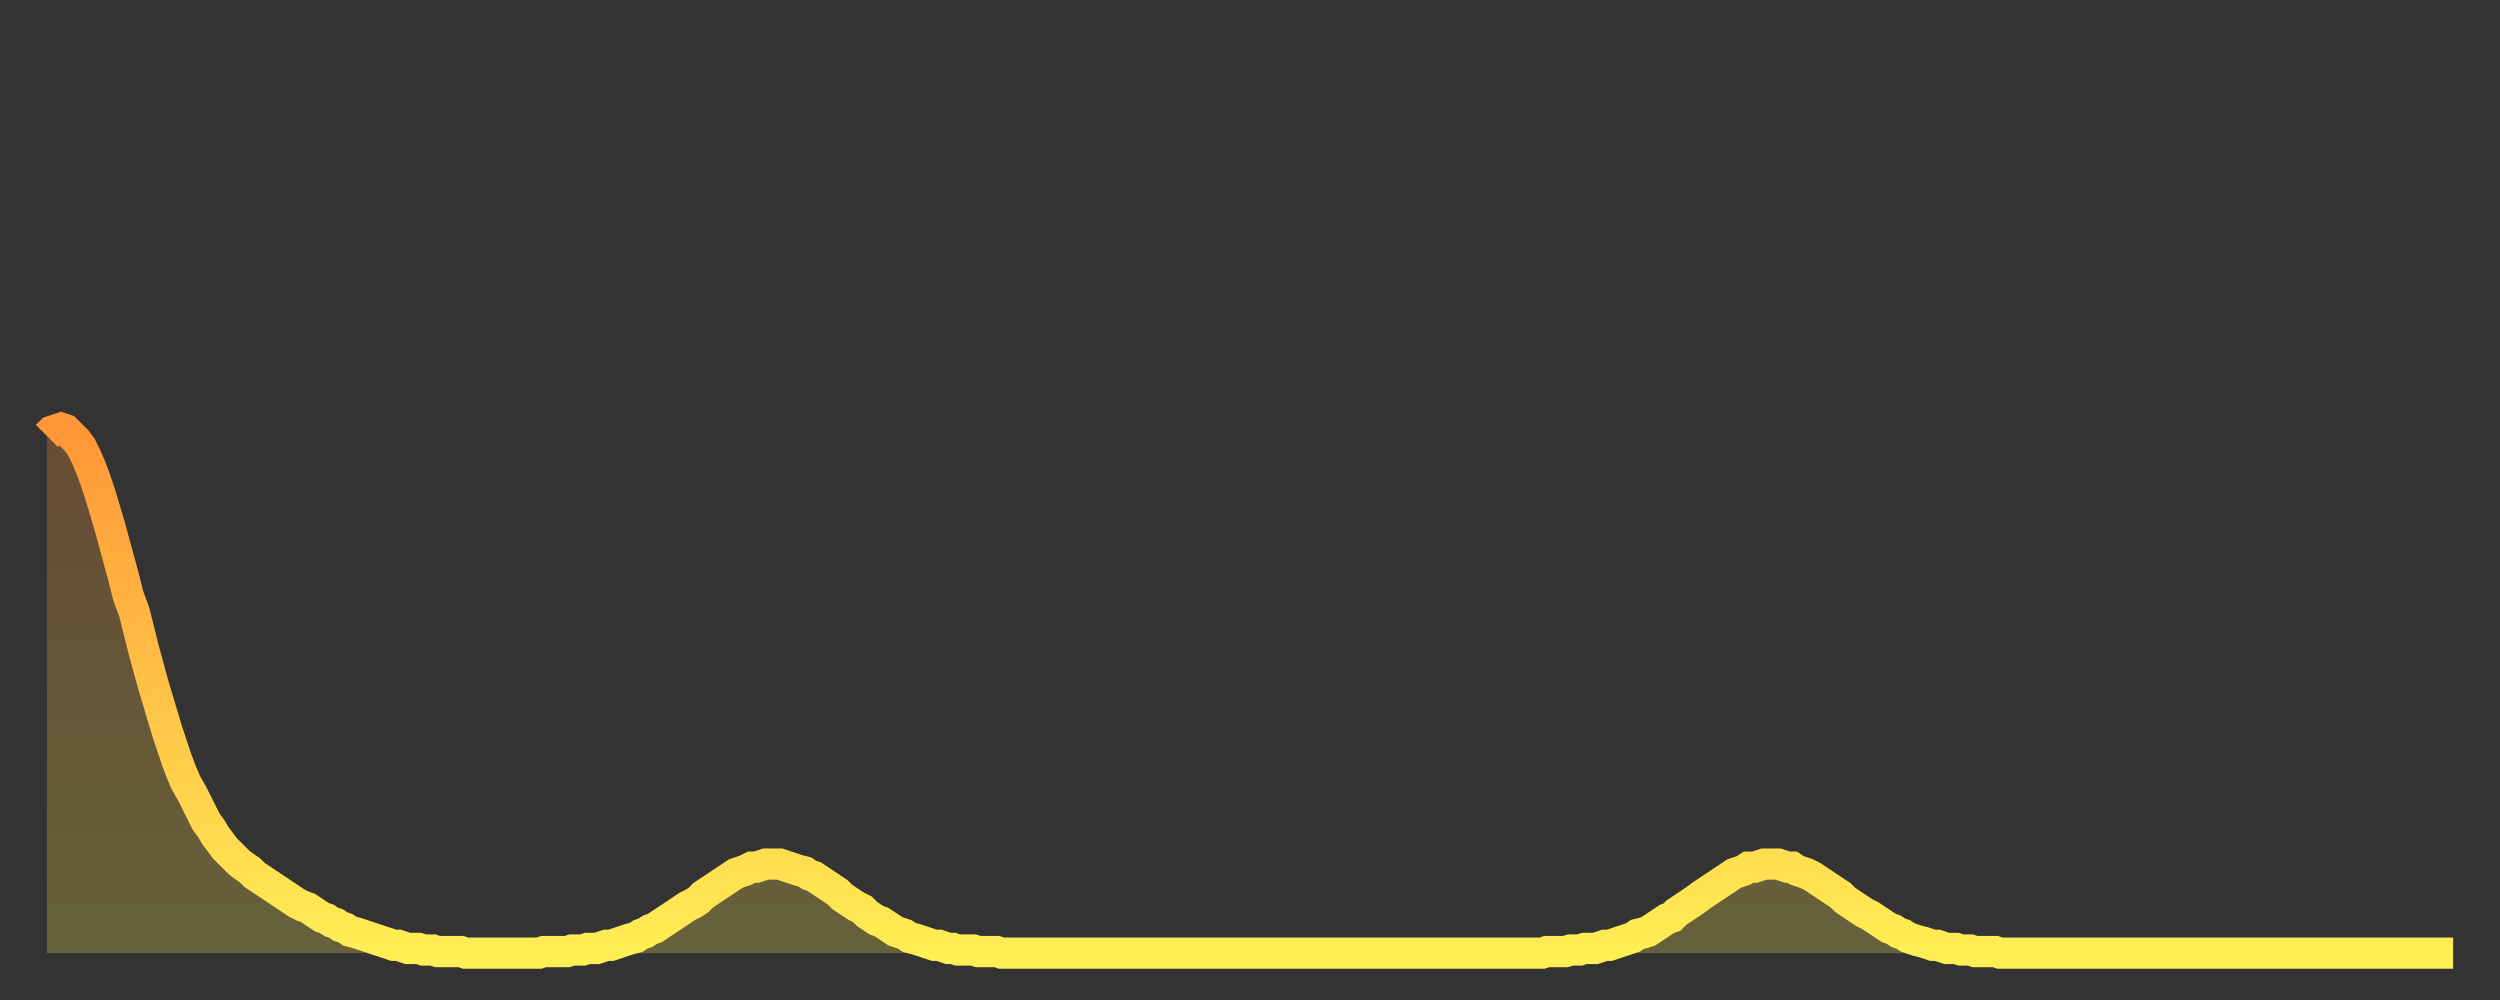
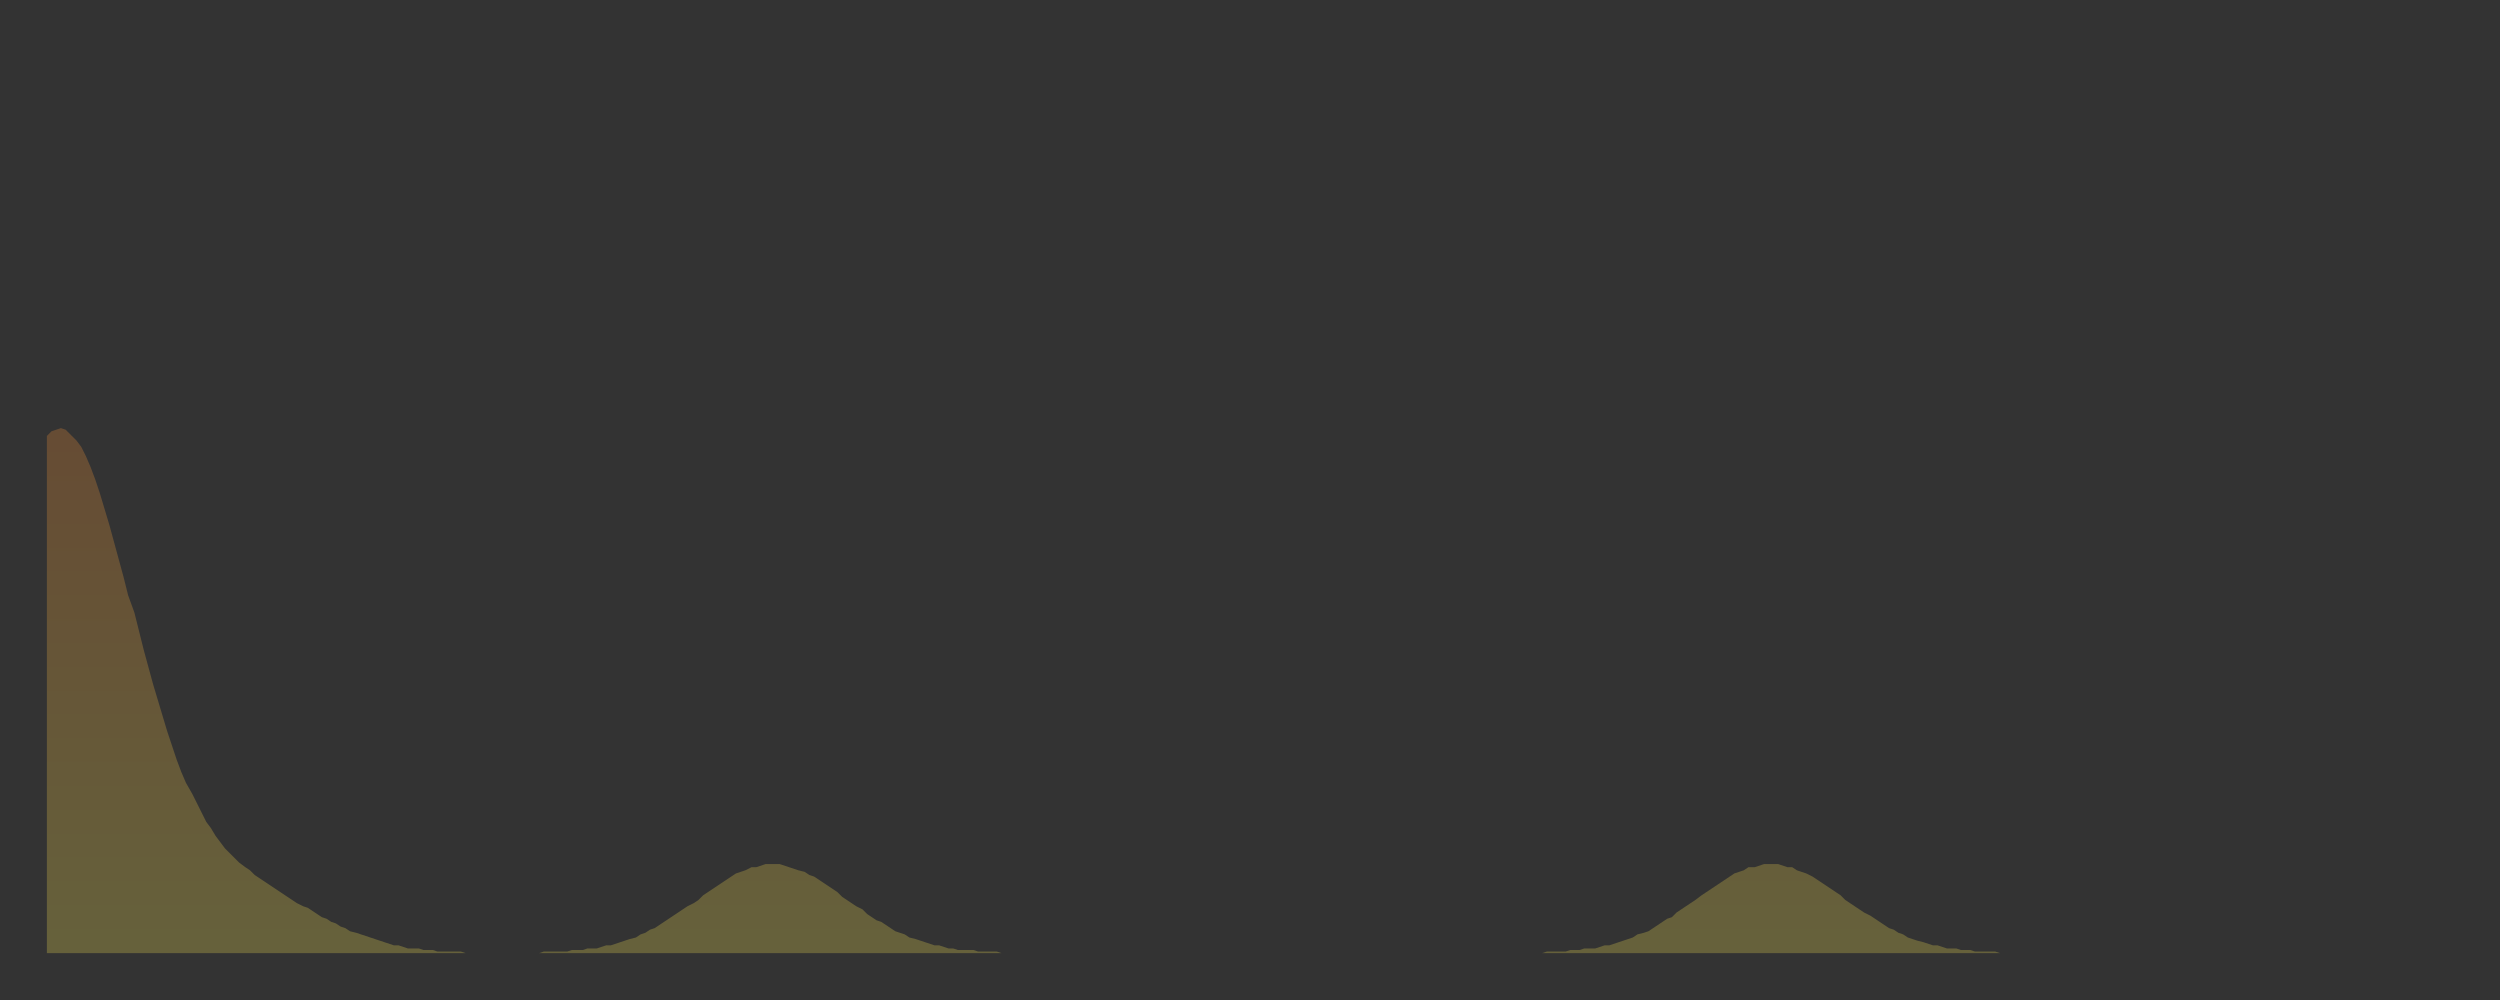
<svg xmlns="http://www.w3.org/2000/svg" baseProfile="full" height="64" version="1.1" width="160">
  <rect width="100%" height="100%" fill="#333333" stroke="none" />
  <defs>
    <linearGradient id="id104244" x1="0" x2="0" y1="0" y2="1">
      <stop offset="0%" stop-color="#ff9637" />
      <stop offset="50%" stop-color="#ffc246" />
      <stop offset="100%" stop-color="#ffee55" />
    </linearGradient>
  </defs>
  <g transform="translate(3,3)">
    <g>
-       <path d="M 0.0 24.9 0.3 24.6 0.6 24.5 0.9 24.4 1.2 24.5 1.5 24.8 1.9 25.2 2.2 25.6 2.5 26.2 2.8 26.9 3.1 27.7 3.4 28.6 3.7 29.6 4.0 30.6 4.3 31.7 4.6 32.8 4.9 33.9 5.2 35.1 5.6 36.2 5.9 37.4 6.2 38.6 6.5 39.7 6.8 40.8 7.1 41.8 7.4 42.8 7.7 43.8 8.0 44.7 8.3 45.6 8.6 46.4 8.9 47.1 9.3 47.8 9.6 48.4 9.9 49.0 10.2 49.6 10.5 50.0 10.8 50.5 11.1 50.9 11.4 51.3 11.7 51.6 12.0 51.9 12.3 52.2 12.7 52.5 13.0 52.7 13.3 53.0 13.6 53.2 13.9 53.4 14.2 53.6 14.5 53.8 14.8 54.0 15.1 54.2 15.4 54.4 15.7 54.6 16.0 54.8 16.4 55.0 16.7 55.1 17.0 55.3 17.3 55.5 17.6 55.7 17.9 55.8 18.2 56.0 18.5 56.1 18.8 56.3 19.1 56.4 19.4 56.6 19.8 56.7 20.1 56.8 20.4 56.9 20.7 57.0 21.0 57.1 21.3 57.2 21.6 57.3 21.9 57.4 22.2 57.5 22.5 57.5 22.8 57.6 23.1 57.7 23.5 57.7 23.8 57.7 24.1 57.8 24.4 57.8 24.7 57.8 25.0 57.9 25.3 57.9 25.6 57.9 25.9 57.9 26.2 57.9 26.5 57.9 26.8 58.0 27.2 58.0 27.5 58.0 27.8 58.0 28.1 58.0 28.4 58.0 28.7 58.0 29.0 58.0 29.3 58.0 29.6 58.0 29.9 58.0 30.2 58.0 30.6 58.0 30.9 58.0 31.2 58.0 31.5 58.0 31.8 57.9 32.1 57.9 32.4 57.9 32.7 57.9 33.0 57.9 33.3 57.9 33.6 57.8 33.9 57.8 34.3 57.8 34.6 57.7 34.9 57.7 35.2 57.7 35.5 57.6 35.8 57.5 36.1 57.5 36.4 57.4 36.7 57.3 37.0 57.2 37.3 57.1 37.7 57.0 38.0 56.8 38.3 56.7 38.6 56.5 38.9 56.4 39.2 56.2 39.5 56.0 39.8 55.8 40.1 55.6 40.4 55.4 40.7 55.2 41.0 55.0 41.4 54.8 41.7 54.6 42.0 54.3 42.3 54.1 42.6 53.9 42.9 53.7 43.2 53.5 43.5 53.3 43.8 53.1 44.1 52.9 44.4 52.8 44.7 52.7 45.1 52.5 45.4 52.5 45.7 52.4 46.0 52.3 46.3 52.3 46.6 52.3 46.9 52.3 47.2 52.4 47.5 52.5 47.8 52.6 48.1 52.7 48.5 52.8 48.8 53.0 49.1 53.1 49.4 53.3 49.7 53.5 50.0 53.7 50.3 53.9 50.6 54.1 50.9 54.4 51.2 54.6 51.5 54.8 51.8 55.0 52.2 55.2 52.5 55.5 52.8 55.7 53.1 55.9 53.4 56.0 53.7 56.2 54.0 56.4 54.3 56.6 54.6 56.7 54.9 56.8 55.2 57.0 55.6 57.1 55.9 57.2 56.2 57.3 56.5 57.4 56.8 57.5 57.1 57.5 57.4 57.6 57.7 57.7 58.0 57.7 58.3 57.8 58.6 57.8 58.9 57.8 59.3 57.8 59.6 57.9 59.9 57.9 60.2 57.9 60.5 57.9 60.8 57.9 61.1 58.0 61.4 58.0 61.7 58.0 62.0 58.0 62.3 58.0 62.6 58.0 63.0 58.0 63.3 58.0 63.6 58.0 63.9 58.0 64.2 58.0 64.5 58.0 64.8 58.0 65.1 58.0 65.4 58.0 65.7 58.0 66.0 58.0 66.4 58.0 66.7 58.0 67.0 58.0 67.3 58.0 67.6 58.0 67.9 58.0 68.2 58.0 68.5 58.0 68.8 58.0 69.1 58.0 69.4 58.0 69.7 58.0 70.1 58.0 70.4 58.0 70.7 58.0 71.0 58.0 71.3 58.0 71.6 58.0 71.9 58.0 72.2 58.0 72.5 58.0 72.8 58.0 73.1 58.0 73.5 58.0 73.8 58.0 74.1 58.0 74.4 58.0 74.7 58.0 75.0 58.0 75.3 58.0 75.6 58.0 75.9 58.0 76.2 58.0 76.5 58.0 76.8 58.0 77.2 58.0 77.5 58.0 77.8 58.0 78.1 58.0 78.4 58.0 78.7 58.0 79.0 58.0 79.3 58.0 79.6 58.0 79.9 58.0 80.2 58.0 80.5 58.0 80.9 58.0 81.2 58.0 81.5 58.0 81.8 58.0 82.1 58.0 82.4 58.0 82.7 58.0 83.0 58.0 83.3 58.0 83.6 58.0 83.9 58.0 84.3 58.0 84.6 58.0 84.9 58.0 85.2 58.0 85.5 58.0 85.8 58.0 86.1 58.0 86.4 58.0 86.7 58.0 87.0 58.0 87.3 58.0 87.6 58.0 88.0 58.0 88.3 58.0 88.6 58.0 88.9 58.0 89.2 58.0 89.5 58.0 89.8 58.0 90.1 58.0 90.4 58.0 90.7 58.0 91.0 58.0 91.4 58.0 91.7 58.0 92.0 58.0 92.3 58.0 92.6 58.0 92.9 58.0 93.2 58.0 93.5 58.0 93.8 58.0 94.1 58.0 94.4 58.0 94.7 58.0 95.1 58.0 95.4 58.0 95.7 58.0 96.0 57.9 96.3 57.9 96.6 57.9 96.9 57.9 97.2 57.9 97.5 57.8 97.8 57.8 98.1 57.8 98.4 57.7 98.8 57.7 99.1 57.7 99.4 57.6 99.7 57.5 100.0 57.5 100.3 57.4 100.6 57.3 100.9 57.2 101.2 57.1 101.5 57.0 101.8 56.8 102.2 56.7 102.5 56.6 102.8 56.4 103.1 56.2 103.4 56.0 103.7 55.8 104.0 55.7 104.3 55.4 104.6 55.2 104.9 55.0 105.2 54.8 105.5 54.6 105.9 54.3 106.2 54.1 106.5 53.9 106.8 53.7 107.1 53.5 107.4 53.3 107.7 53.1 108.0 52.9 108.3 52.8 108.6 52.7 108.9 52.5 109.3 52.5 109.6 52.4 109.9 52.3 110.2 52.3 110.5 52.3 110.8 52.3 111.1 52.4 111.4 52.5 111.7 52.5 112.0 52.7 112.3 52.8 112.6 52.9 113.0 53.1 113.3 53.3 113.6 53.5 113.9 53.7 114.2 53.9 114.5 54.1 114.8 54.3 115.1 54.6 115.4 54.8 115.7 55.0 116.0 55.2 116.3 55.4 116.7 55.6 117.0 55.8 117.3 56.0 117.6 56.2 117.9 56.4 118.2 56.5 118.5 56.7 118.8 56.8 119.1 57.0 119.4 57.1 119.7 57.2 120.1 57.3 120.4 57.4 120.7 57.5 121.0 57.5 121.3 57.6 121.6 57.7 121.9 57.7 122.2 57.7 122.5 57.8 122.8 57.8 123.1 57.8 123.4 57.9 123.8 57.9 124.1 57.9 124.4 57.9 124.7 57.9 125.0 58.0 125.3 58.0 125.6 58.0 125.9 58.0 126.2 58.0 126.5 58.0 126.8 58.0 127.2 58.0 127.5 58.0 127.8 58.0 128.1 58.0 128.4 58.0 128.7 58.0 129.0 58.0 129.3 58.0 129.6 58.0 129.9 58.0 130.2 58.0 130.5 58.0 130.9 58.0 131.2 58.0 131.5 58.0 131.8 58.0 132.1 58.0 132.4 58.0 132.7 58.0 133.0 58.0 133.3 58.0 133.6 58.0 133.9 58.0 134.2 58.0 134.6 58.0 134.9 58.0 135.2 58.0 135.5 58.0 135.8 58.0 136.1 58.0 136.4 58.0 136.7 58.0 137.0 58.0 137.3 58.0 137.6 58.0 138.0 58.0 138.3 58.0 138.6 58.0 138.9 58.0 139.2 58.0 139.5 58.0 139.8 58.0 140.1 58.0 140.4 58.0 140.7 58.0 141.0 58.0 141.3 58.0 141.7 58.0 142.0 58.0 142.3 58.0 142.6 58.0 142.9 58.0 143.2 58.0 143.5 58.0 143.8 58.0 144.1 58.0 144.4 58.0 144.7 58.0 145.1 58.0 145.4 58.0 145.7 58.0 146.0 58.0 146.3 58.0 146.6 58.0 146.9 58.0 147.2 58.0 147.5 58.0 147.8 58.0 148.1 58.0 148.4 58.0 148.8 58.0 149.1 58.0 149.4 58.0 149.7 58.0 150.0 58.0 150.3 58.0 150.6 58.0 150.9 58.0 151.2 58.0 151.5 58.0 151.8 58.0 152.1 58.0 152.5 58.0 152.8 58.0 153.1 58.0 153.4 58.0 153.7 58.0 154.0 58.0" fill="none" id="graph-curve" opacity="1" stroke="url(#id104244)" stroke-width="2" />
      <path d="M 0 58 L 0.0 24.9 0.3 24.6 0.6 24.5 0.9 24.4 1.2 24.5 1.5 24.8 1.9 25.2 2.2 25.6 2.5 26.2 2.8 26.9 3.1 27.7 3.4 28.6 3.7 29.6 4.0 30.6 4.3 31.7 4.6 32.8 4.9 33.9 5.2 35.1 5.6 36.2 5.9 37.4 6.2 38.6 6.5 39.7 6.8 40.8 7.1 41.8 7.4 42.8 7.7 43.8 8.0 44.7 8.3 45.6 8.6 46.4 8.9 47.1 9.3 47.8 9.6 48.4 9.9 49.0 10.2 49.6 10.5 50.0 10.8 50.5 11.1 50.9 11.4 51.3 11.7 51.6 12.0 51.9 12.3 52.2 12.7 52.5 13.0 52.7 13.3 53.0 13.6 53.2 13.9 53.4 14.2 53.6 14.5 53.8 14.8 54.0 15.1 54.2 15.4 54.4 15.7 54.6 16.0 54.8 16.4 55.0 16.7 55.1 17.0 55.3 17.3 55.5 17.6 55.7 17.9 55.8 18.2 56.0 18.5 56.1 18.8 56.3 19.1 56.4 19.4 56.6 19.8 56.7 20.1 56.8 20.4 56.9 20.7 57.0 21.0 57.1 21.3 57.2 21.6 57.3 21.9 57.4 22.2 57.5 22.5 57.5 22.8 57.6 23.1 57.7 23.5 57.7 23.8 57.7 24.1 57.8 24.4 57.8 24.7 57.8 25.0 57.9 25.3 57.9 25.6 57.9 25.9 57.9 26.2 57.9 26.5 57.9 26.8 58.0 27.2 58.0 27.5 58.0 27.8 58.0 28.1 58.0 28.4 58.0 28.7 58.0 29.0 58.0 29.3 58.0 29.6 58.0 29.9 58.0 30.2 58.0 30.6 58.0 30.9 58.0 31.2 58.0 31.5 58.0 31.8 57.9 32.1 57.9 32.4 57.9 32.7 57.9 33.0 57.9 33.3 57.9 33.6 57.8 33.9 57.8 34.3 57.8 34.6 57.7 34.9 57.7 35.2 57.7 35.5 57.6 35.8 57.5 36.1 57.5 36.4 57.4 36.7 57.3 37.0 57.2 37.3 57.1 37.7 57.0 38.0 56.8 38.3 56.7 38.6 56.5 38.9 56.4 39.2 56.2 39.5 56.0 39.8 55.8 40.1 55.6 40.4 55.4 40.7 55.2 41.0 55.0 41.4 54.8 41.7 54.6 42.0 54.3 42.3 54.1 42.6 53.9 42.9 53.7 43.2 53.5 43.5 53.3 43.8 53.1 44.1 52.9 44.4 52.8 44.7 52.7 45.1 52.5 45.4 52.5 45.7 52.4 46.0 52.3 46.3 52.3 46.6 52.3 46.9 52.3 47.2 52.4 47.5 52.5 47.8 52.6 48.1 52.7 48.5 52.8 48.8 53.0 49.1 53.1 49.4 53.3 49.7 53.5 50.0 53.7 50.3 53.9 50.6 54.1 50.9 54.4 51.2 54.6 51.5 54.8 51.8 55.0 52.2 55.2 52.5 55.5 52.8 55.7 53.1 55.9 53.4 56.0 53.7 56.2 54.0 56.4 54.3 56.6 54.6 56.7 54.9 56.8 55.2 57.0 55.6 57.1 55.9 57.2 56.2 57.3 56.5 57.4 56.8 57.5 57.1 57.5 57.4 57.6 57.7 57.7 58.0 57.7 58.3 57.8 58.6 57.8 58.9 57.8 59.3 57.8 59.6 57.9 59.9 57.9 60.2 57.9 60.5 57.9 60.8 57.9 61.1 58.0 61.4 58.0 61.7 58.0 62.0 58.0 62.3 58.0 62.6 58.0 63.0 58.0 63.3 58.0 63.6 58.0 63.9 58.0 64.2 58.0 64.5 58.0 64.8 58.0 65.1 58.0 65.4 58.0 65.7 58.0 66.0 58.0 66.4 58.0 66.7 58.0 67.0 58.0 67.3 58.0 67.6 58.0 67.9 58.0 68.2 58.0 68.5 58.0 68.8 58.0 69.1 58.0 69.4 58.0 69.7 58.0 70.1 58.0 70.4 58.0 70.7 58.0 71.0 58.0 71.3 58.0 71.6 58.0 71.9 58.0 72.2 58.0 72.5 58.0 72.8 58.0 73.1 58.0 73.5 58.0 73.8 58.0 74.1 58.0 74.4 58.0 74.7 58.0 75.0 58.0 75.3 58.0 75.6 58.0 75.9 58.0 76.2 58.0 76.5 58.0 76.8 58.0 77.2 58.0 77.5 58.0 77.8 58.0 78.1 58.0 78.4 58.0 78.7 58.0 79.0 58.0 79.3 58.0 79.6 58.0 79.9 58.0 80.2 58.0 80.5 58.0 80.9 58.0 81.2 58.0 81.5 58.0 81.8 58.0 82.1 58.0 82.4 58.0 82.7 58.0 83.0 58.0 83.3 58.0 83.6 58.0 83.9 58.0 84.3 58.0 84.6 58.0 84.9 58.0 85.2 58.0 85.5 58.0 85.8 58.0 86.1 58.0 86.4 58.0 86.7 58.0 87.0 58.0 87.3 58.0 87.6 58.0 88.0 58.0 88.3 58.0 88.6 58.0 88.9 58.0 89.2 58.0 89.5 58.0 89.8 58.0 90.1 58.0 90.4 58.0 90.7 58.0 91.0 58.0 91.4 58.0 91.7 58.0 92.0 58.0 92.3 58.0 92.6 58.0 92.9 58.0 93.2 58.0 93.5 58.0 93.8 58.0 94.1 58.0 94.4 58.0 94.7 58.0 95.1 58.0 95.4 58.0 95.7 58.0 96.0 57.9 96.3 57.9 96.6 57.9 96.9 57.9 97.2 57.9 97.5 57.8 97.8 57.8 98.1 57.8 98.4 57.7 98.8 57.7 99.1 57.7 99.4 57.6 99.7 57.5 100.0 57.5 100.3 57.4 100.6 57.3 100.9 57.2 101.2 57.1 101.5 57.0 101.8 56.8 102.2 56.7 102.5 56.6 102.8 56.4 103.1 56.2 103.4 56.0 103.7 55.8 104.0 55.7 104.3 55.4 104.6 55.2 104.9 55.0 105.2 54.8 105.5 54.6 105.9 54.3 106.2 54.1 106.5 53.9 106.8 53.7 107.1 53.5 107.4 53.3 107.7 53.1 108.0 52.9 108.3 52.8 108.6 52.7 108.9 52.5 109.3 52.5 109.6 52.4 109.9 52.3 110.2 52.3 110.5 52.3 110.8 52.3 111.1 52.4 111.4 52.5 111.7 52.5 112.0 52.7 112.3 52.8 112.6 52.9 113.0 53.1 113.3 53.3 113.6 53.5 113.9 53.7 114.2 53.9 114.5 54.1 114.8 54.3 115.1 54.6 115.4 54.8 115.7 55.0 116.0 55.2 116.3 55.4 116.7 55.6 117.0 55.8 117.3 56.0 117.6 56.2 117.9 56.4 118.2 56.5 118.5 56.7 118.8 56.8 119.1 57.0 119.4 57.1 119.7 57.2 120.1 57.3 120.4 57.4 120.7 57.5 121.0 57.5 121.3 57.6 121.6 57.7 121.9 57.7 122.2 57.7 122.5 57.8 122.8 57.8 123.1 57.8 123.4 57.9 123.8 57.9 124.1 57.9 124.4 57.9 124.7 57.9 125.0 58.0 125.3 58.0 125.6 58.0 125.9 58.0 126.2 58.0 126.5 58.0 126.8 58.0 127.2 58.0 127.5 58.0 127.8 58.0 128.1 58.0 128.4 58.0 128.7 58.0 129.0 58.0 129.3 58.0 129.6 58.0 129.9 58.0 130.2 58.0 130.5 58.0 130.9 58.0 131.2 58.0 131.5 58.0 131.8 58.0 132.1 58.0 132.4 58.0 132.7 58.0 133.0 58.0 133.3 58.0 133.6 58.0 133.9 58.0 134.2 58.0 134.6 58.0 134.9 58.0 135.2 58.0 135.5 58.0 135.8 58.0 136.1 58.0 136.4 58.0 136.7 58.0 137.0 58.0 137.3 58.0 137.6 58.0 138.0 58.0 138.3 58.0 138.6 58.0 138.9 58.0 139.2 58.0 139.5 58.0 139.8 58.0 140.1 58.0 140.4 58.0 140.7 58.0 141.0 58.0 141.3 58.0 141.7 58.0 142.0 58.0 142.3 58.0 142.6 58.0 142.9 58.0 143.2 58.0 143.5 58.0 143.8 58.0 144.1 58.0 144.4 58.0 144.7 58.0 145.1 58.0 145.4 58.0 145.7 58.0 146.0 58.0 146.3 58.0 146.6 58.0 146.9 58.0 147.2 58.0 147.5 58.0 147.8 58.0 148.1 58.0 148.4 58.0 148.8 58.0 149.1 58.0 149.4 58.0 149.7 58.0 150.0 58.0 150.3 58.0 150.6 58.0 150.9 58.0 151.2 58.0 151.5 58.0 151.8 58.0 152.1 58.0 152.5 58.0 152.8 58.0 153.1 58.0 153.4 58.0 153.7 58.0 154.0 58.0 154 58" fill="url(#id104244)" fill-opacity=".25" id="graph-shadow" />
    </g>
  </g>
</svg>